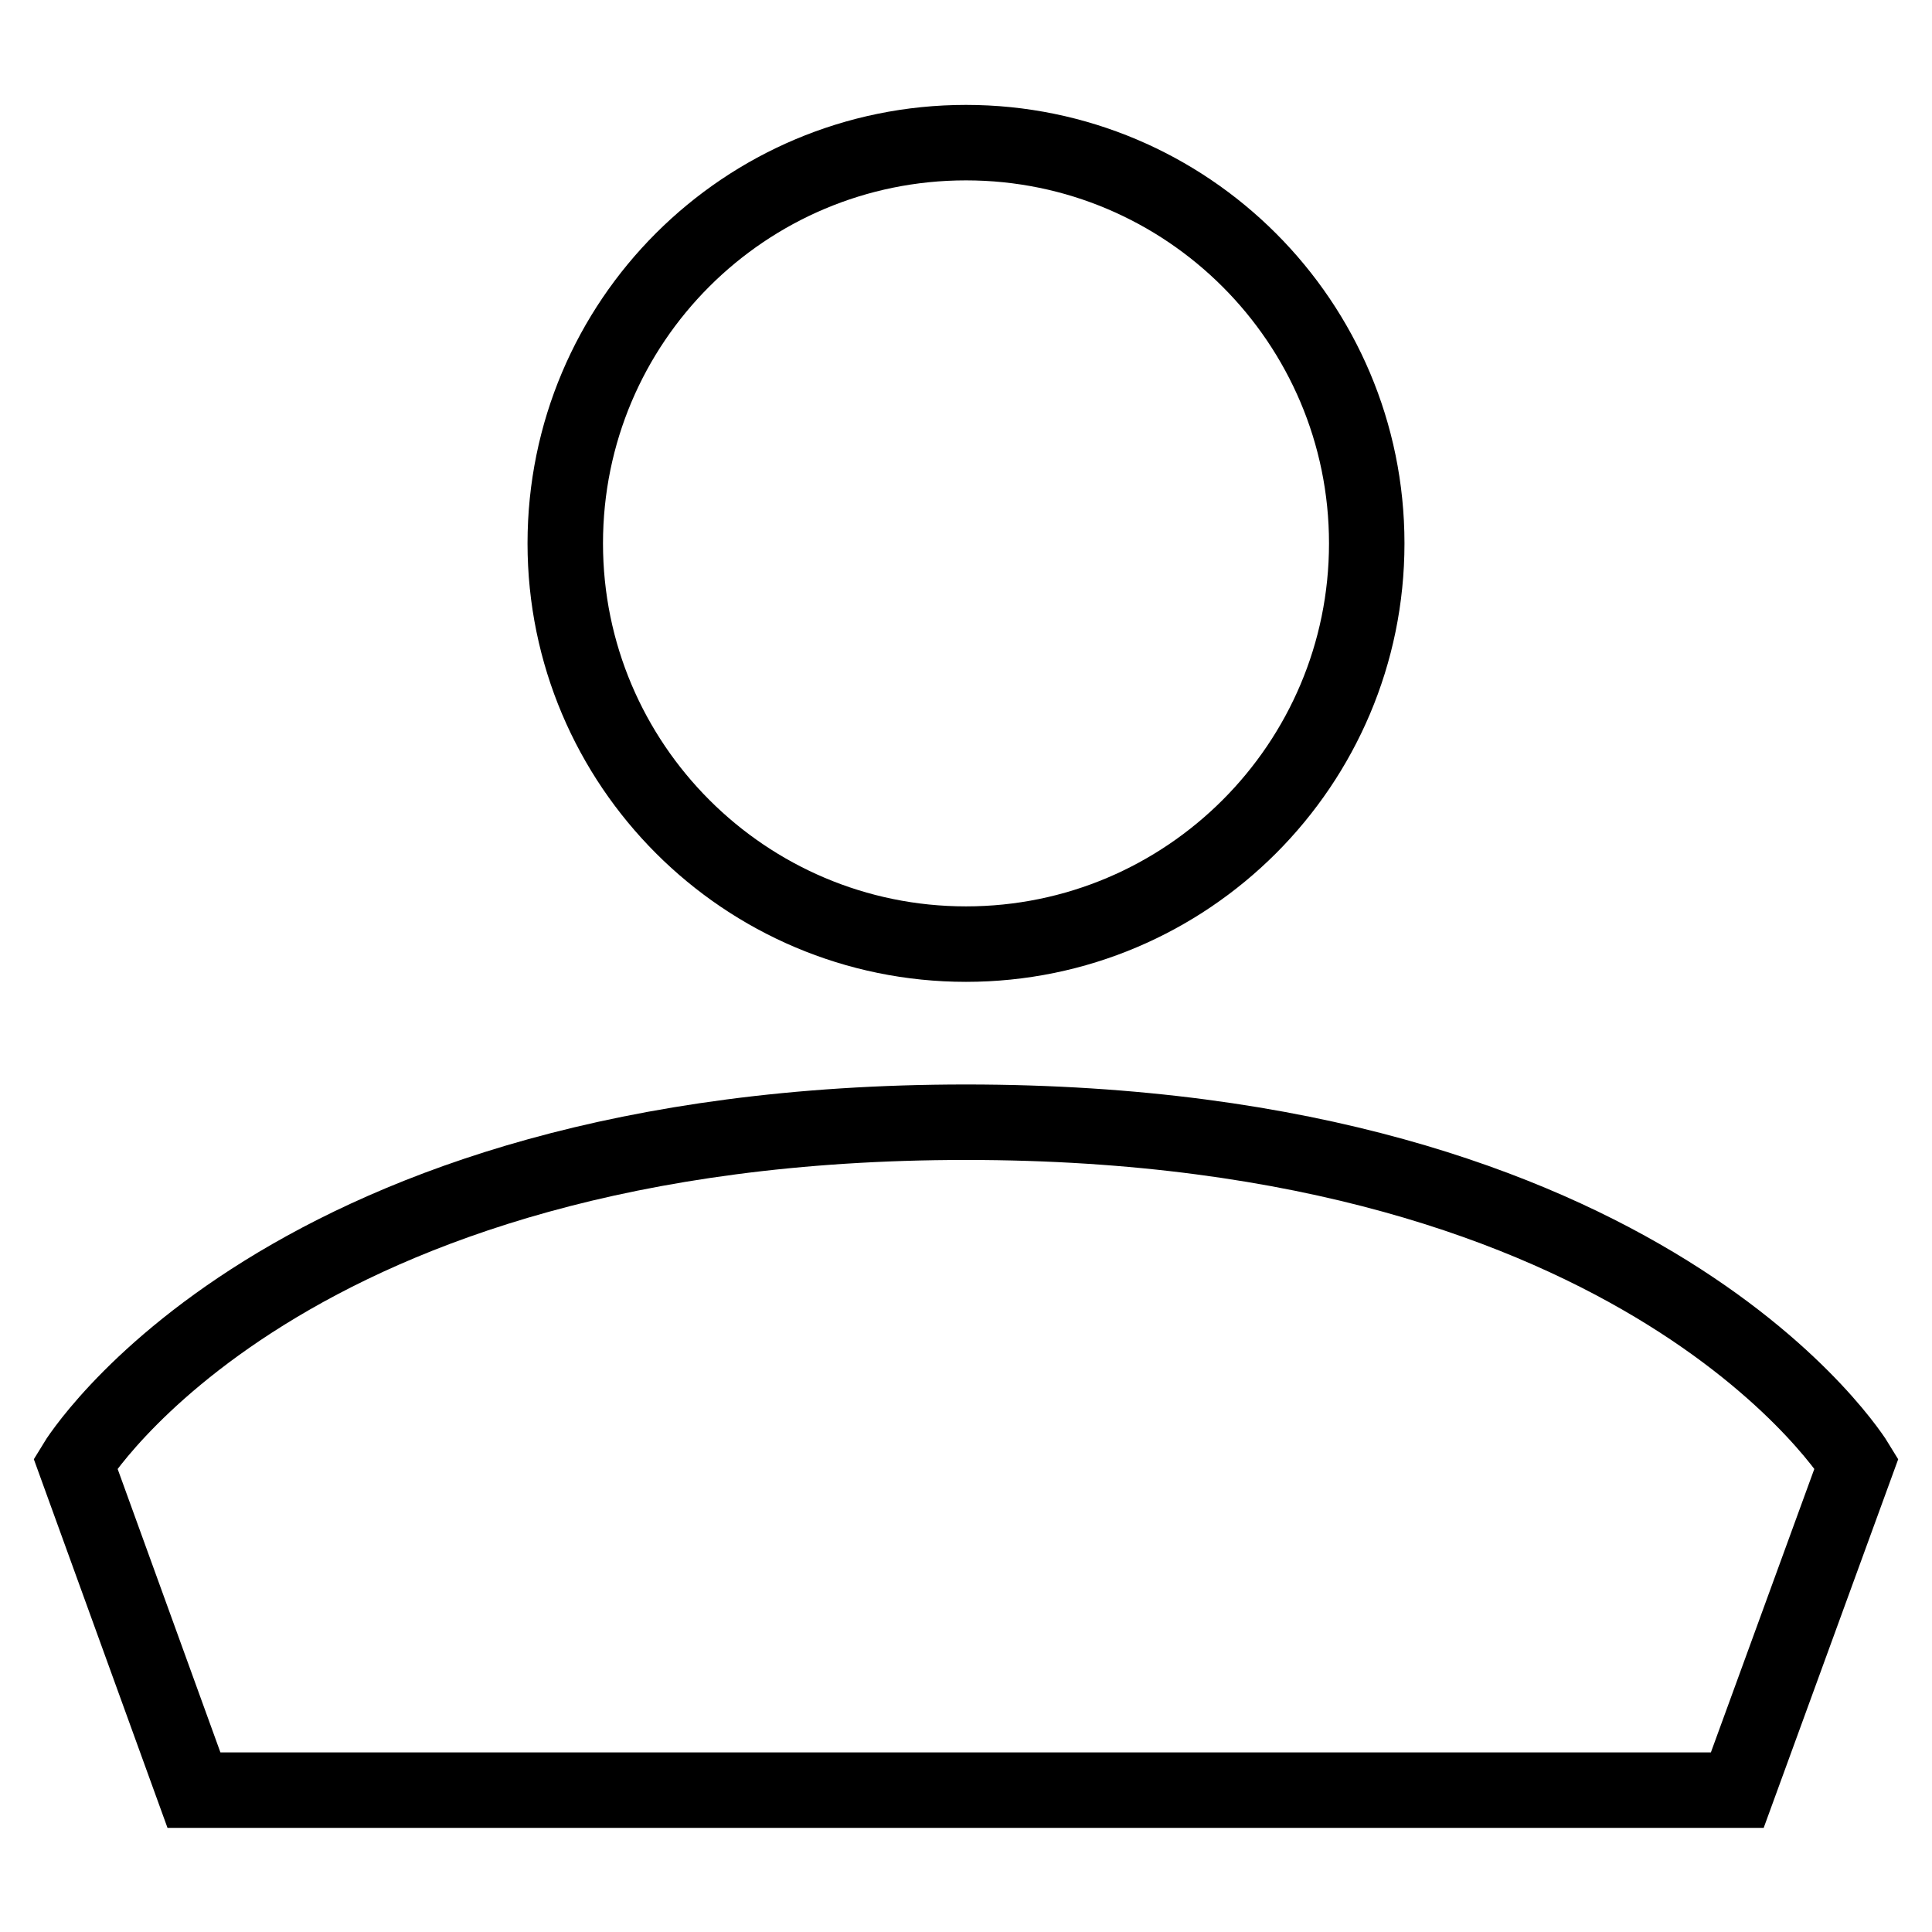
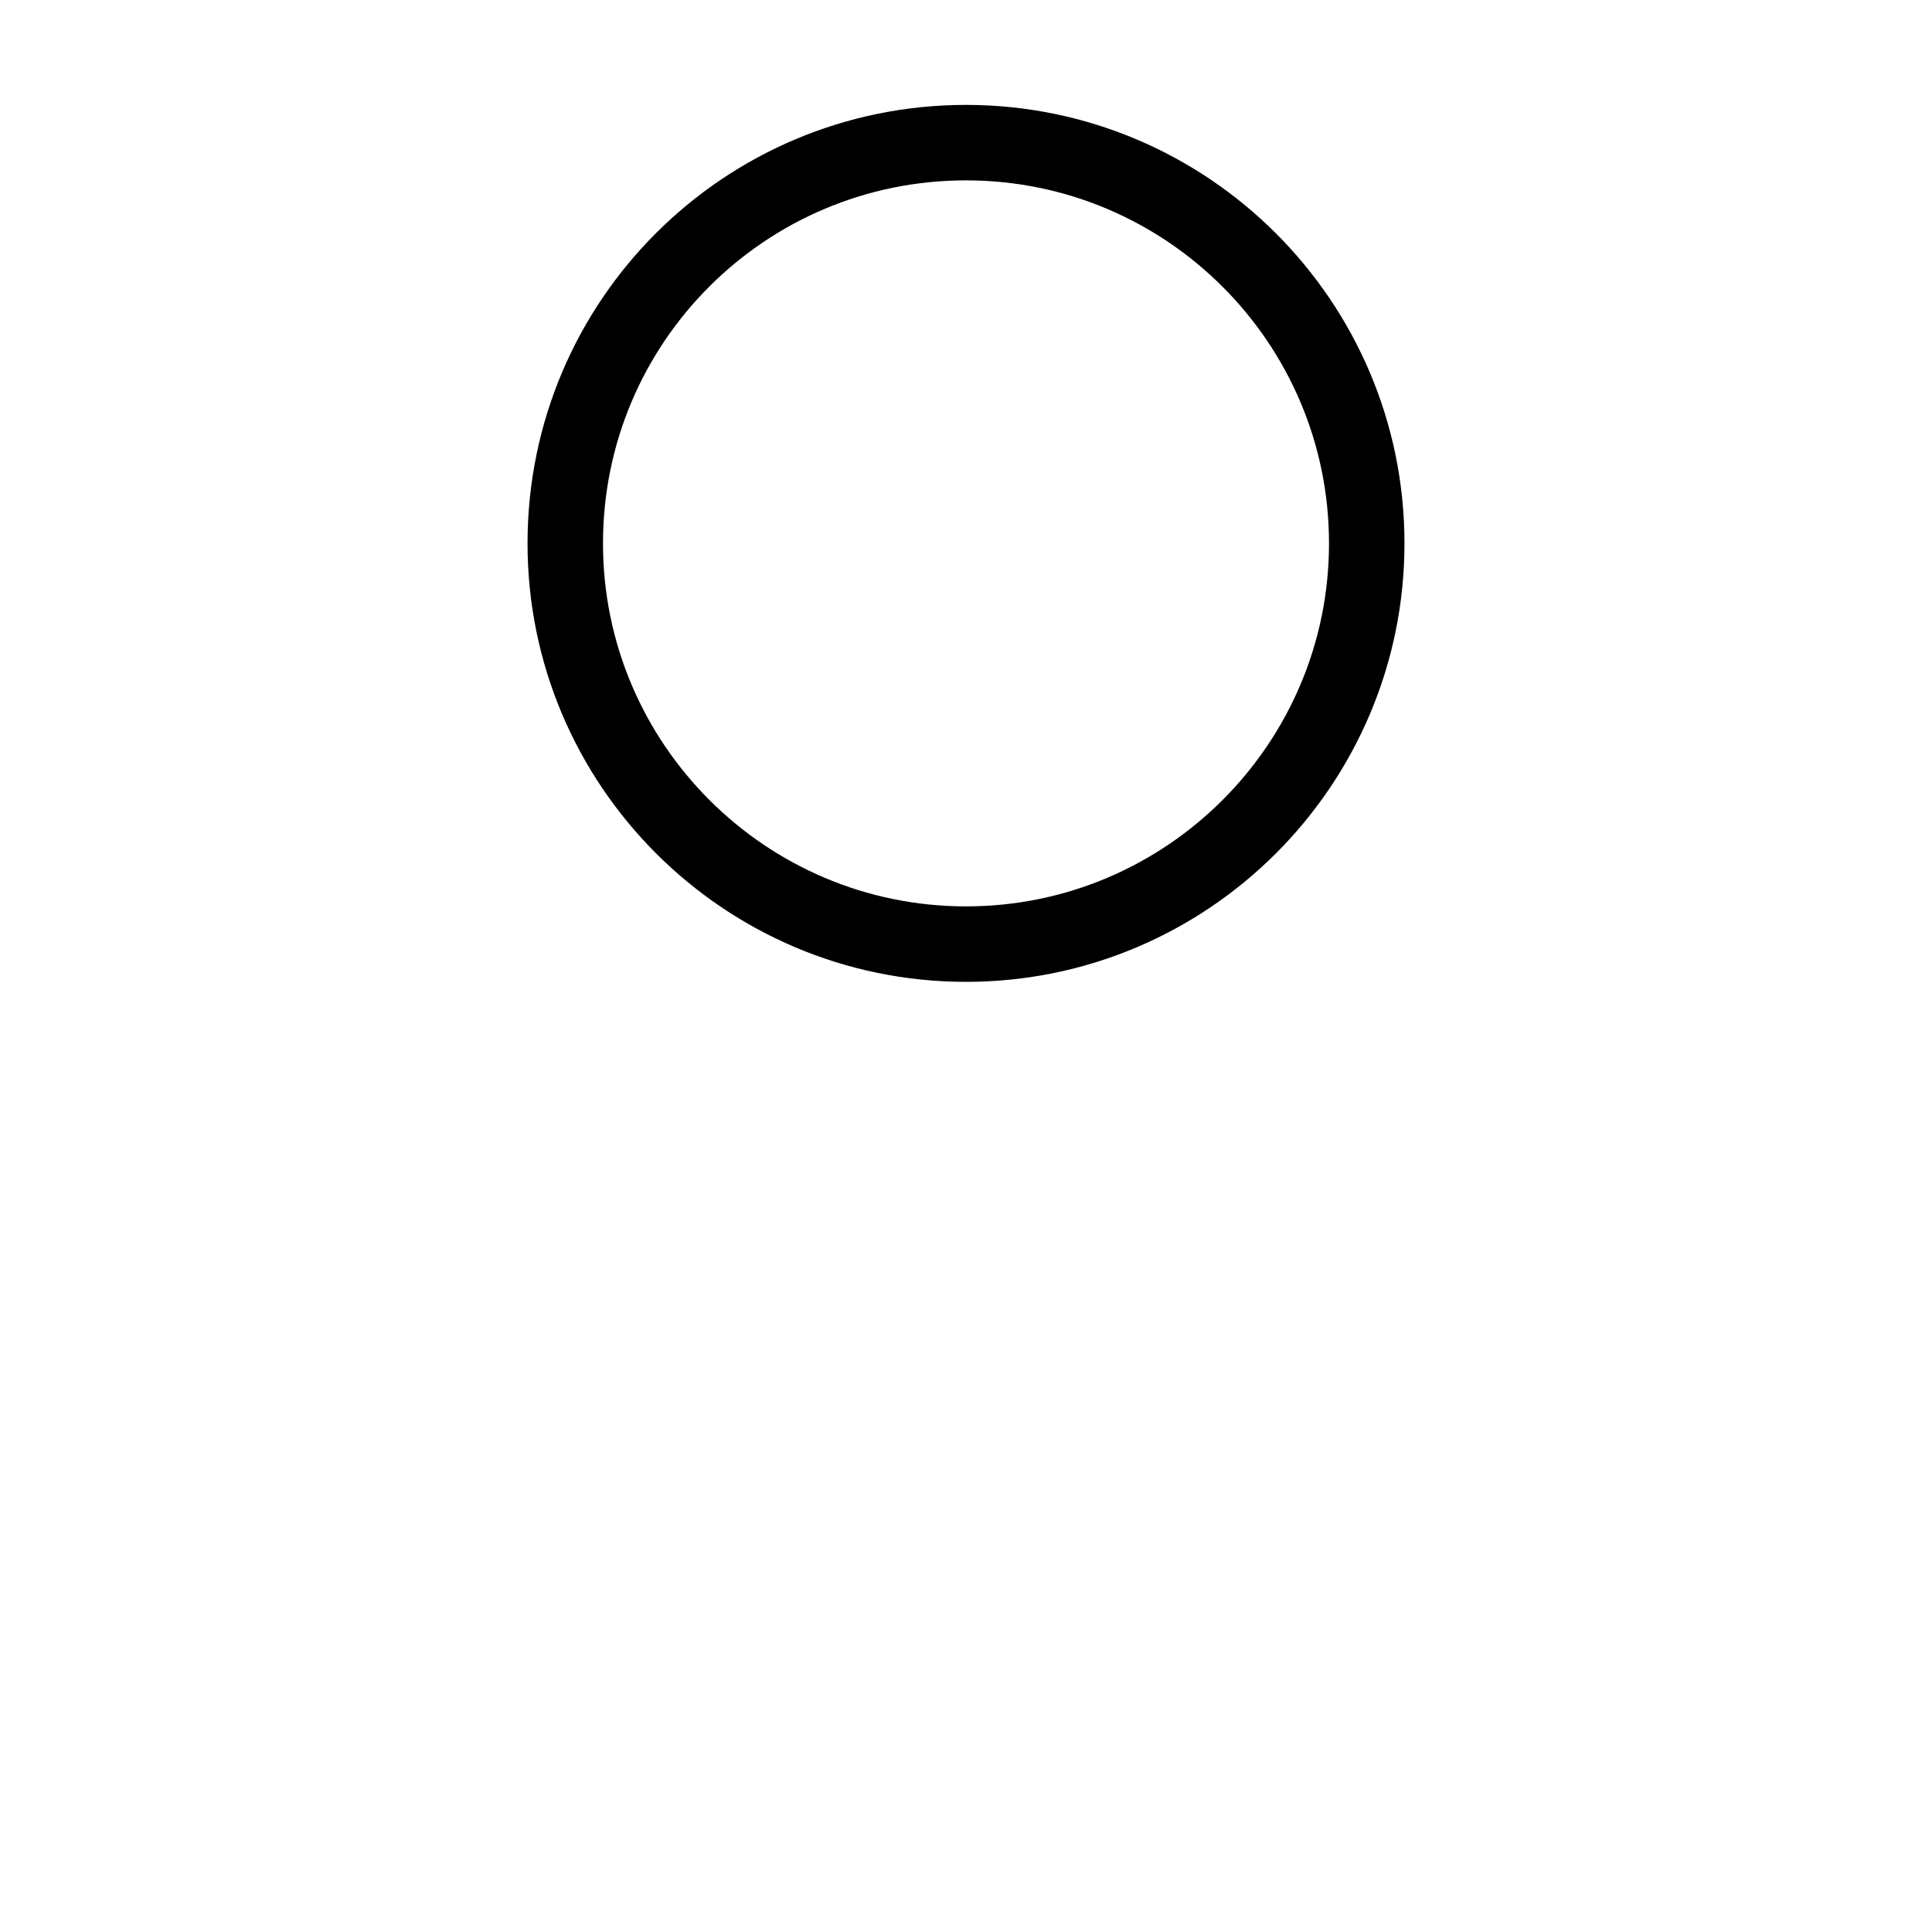
<svg xmlns="http://www.w3.org/2000/svg" version="1.1" x="0px" y="0px" viewBox="0 0 256 256" enable-background="new 0 0 256 256" xml:space="preserve">
  <g>
    <g>
      <path stroke-width="10" fill-opacity="0" stroke="#000000" d="M74.9,72c0,29.3,23.8,53.1,53.1,53.1c29.3,0,53.1-23.8,53.1-53.1S157.3,18.9,128,18.9C98.7,18.9,74.9,42.6,74.9,72L74.9,72z" />
-       <path stroke-width="10" fill-opacity="0" stroke="#000000" d="M128,148.7c-90.6,0-118,45.2-118,45.2l15.7,43.3h204.5l15.8-43.3C246,193.9,218.6,148.7,128,148.7z" />
    </g>
  </g>
</svg>